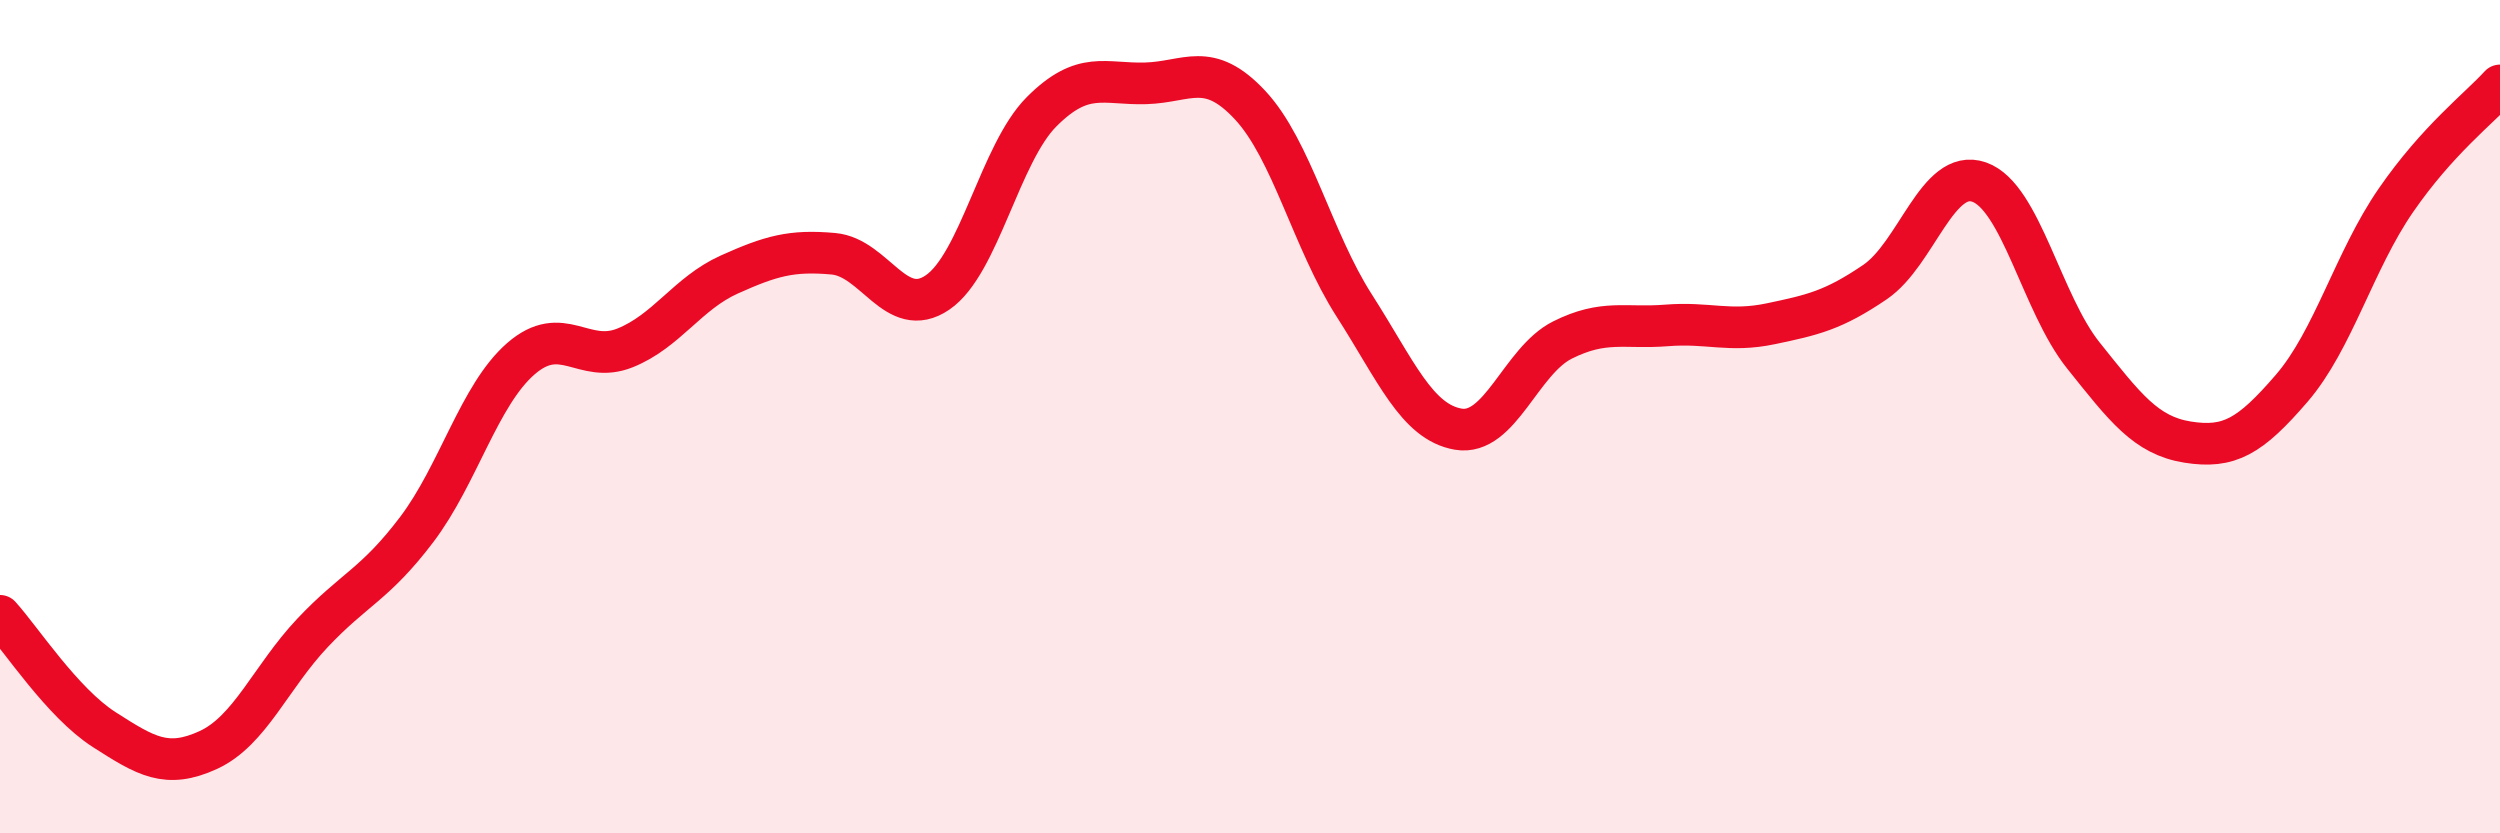
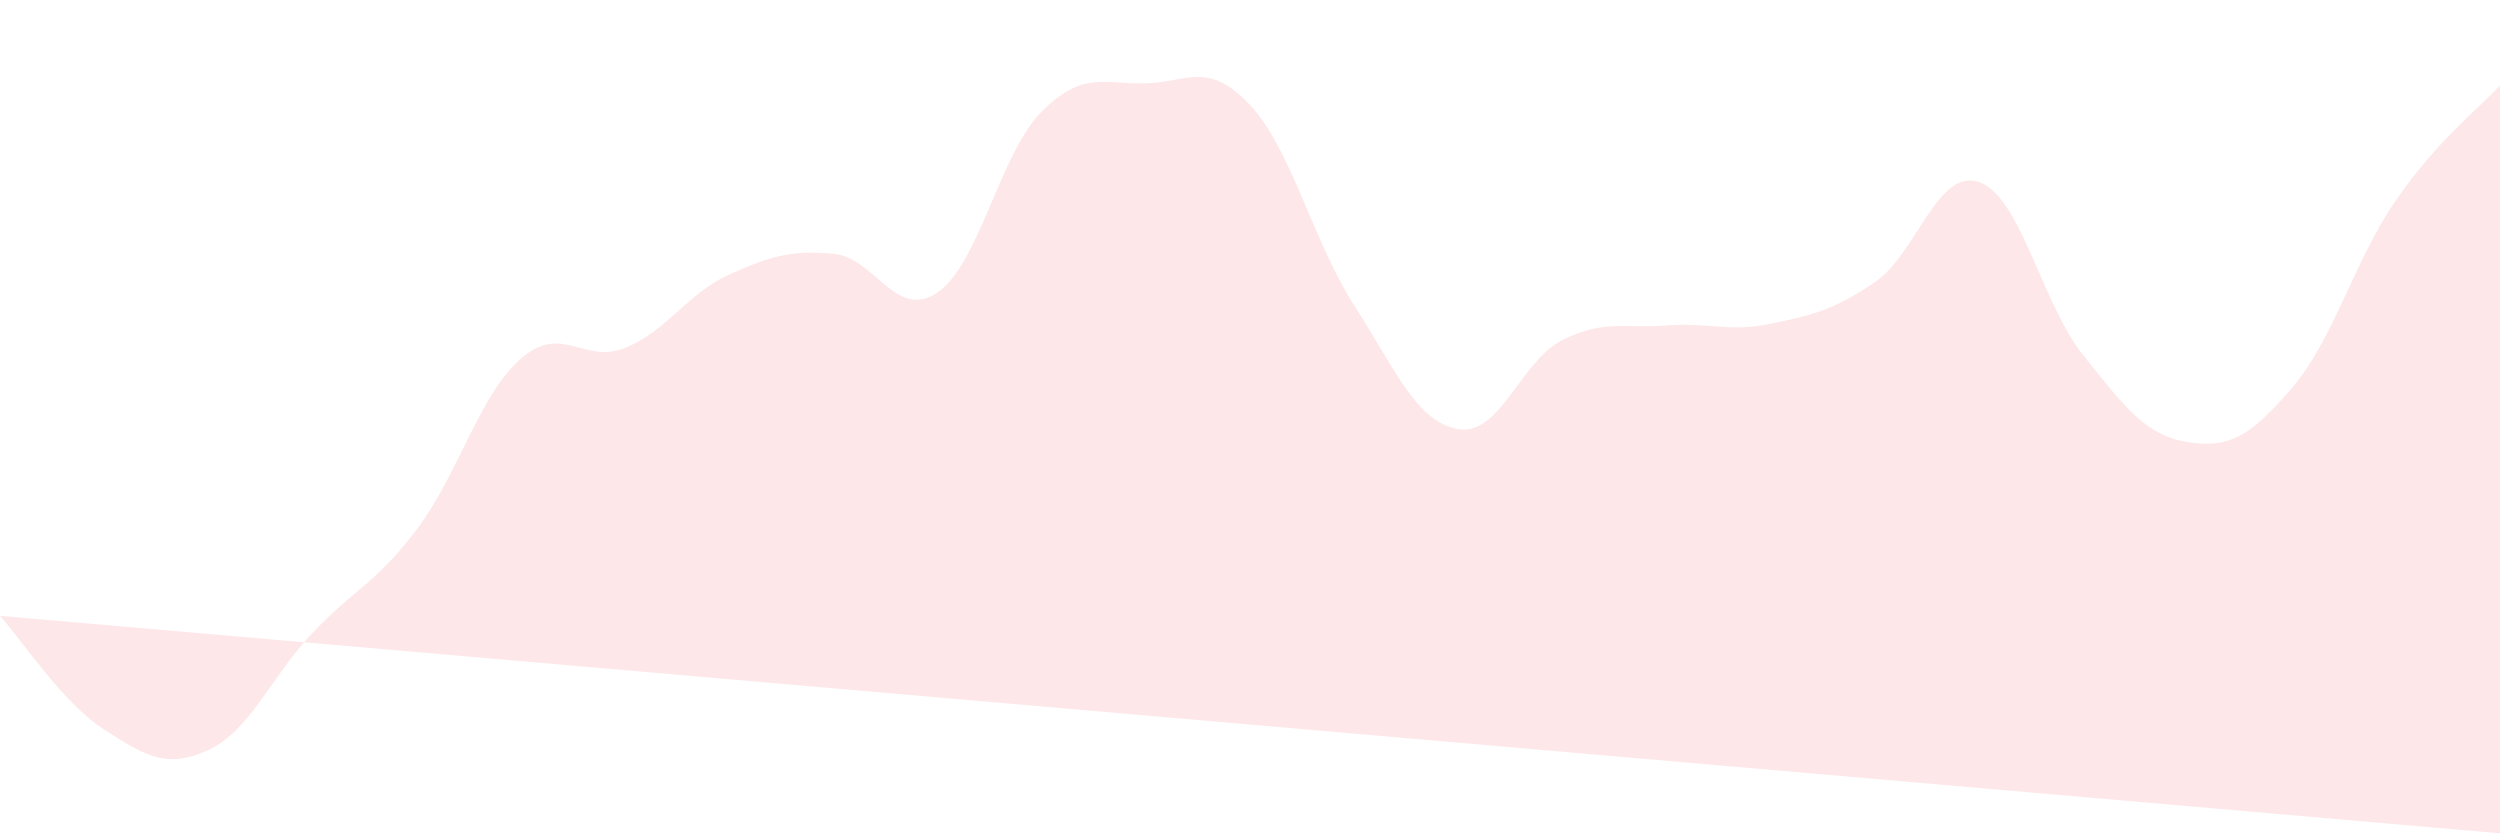
<svg xmlns="http://www.w3.org/2000/svg" width="60" height="20" viewBox="0 0 60 20">
-   <path d="M 0,14.78 C 0.5,15.33 1.5,16.87 2.5,17.51 C 3.5,18.15 4,18.46 5,18 C 6,17.54 6.5,16.25 7.5,15.19 C 8.5,14.13 9,14.03 10,12.71 C 11,11.39 11.5,9.48 12.5,8.61 C 13.5,7.74 14,8.75 15,8.35 C 16,7.95 16.5,7.04 17.5,6.59 C 18.5,6.14 19,6 20,6.09 C 21,6.18 21.5,7.7 22.5,7.02 C 23.5,6.34 24,3.68 25,2.68 C 26,1.68 26.5,2.03 27.5,2 C 28.5,1.97 29,1.45 30,2.52 C 31,3.59 31.5,5.77 32.5,7.33 C 33.5,8.89 34,10.13 35,10.3 C 36,10.47 36.5,8.66 37.5,8.16 C 38.5,7.66 39,7.89 40,7.81 C 41,7.73 41.5,7.98 42.5,7.77 C 43.5,7.56 44,7.45 45,6.77 C 46,6.09 46.5,4.02 47.5,4.37 C 48.5,4.72 49,7.28 50,8.53 C 51,9.78 51.5,10.45 52.5,10.61 C 53.5,10.77 54,10.48 55,9.32 C 56,8.16 56.5,6.26 57.5,4.81 C 58.5,3.36 59.5,2.6 60,2.05L60 20L0 20Z" fill="#EB0A25" opacity="0.1" stroke-linecap="round" stroke-linejoin="round" />
-   <path d="M 0,14.78 C 0.5,15.33 1.5,16.87 2.5,17.51 C 3.5,18.15 4,18.46 5,18 C 6,17.54 6.5,16.25 7.5,15.19 C 8.5,14.13 9,14.03 10,12.71 C 11,11.39 11.5,9.48 12.5,8.61 C 13.5,7.74 14,8.75 15,8.35 C 16,7.95 16.5,7.04 17.5,6.59 C 18.5,6.14 19,6 20,6.09 C 21,6.18 21.5,7.7 22.5,7.02 C 23.5,6.34 24,3.68 25,2.68 C 26,1.68 26.5,2.03 27.5,2 C 28.5,1.97 29,1.45 30,2.52 C 31,3.59 31.5,5.77 32.5,7.33 C 33.5,8.89 34,10.13 35,10.3 C 36,10.47 36.5,8.66 37.5,8.16 C 38.5,7.66 39,7.89 40,7.81 C 41,7.73 41.5,7.98 42.5,7.77 C 43.5,7.56 44,7.45 45,6.77 C 46,6.09 46.5,4.02 47.5,4.37 C 48.5,4.72 49,7.28 50,8.53 C 51,9.78 51.5,10.45 52.5,10.61 C 53.5,10.77 54,10.48 55,9.32 C 56,8.16 56.5,6.26 57.5,4.81 C 58.5,3.36 59.5,2.6 60,2.05" stroke="#EB0A25" stroke-width="1" fill="none" stroke-linecap="round" stroke-linejoin="round" />
+   <path d="M 0,14.78 C 0.5,15.33 1.5,16.87 2.5,17.51 C 3.5,18.15 4,18.46 5,18 C 6,17.54 6.5,16.25 7.5,15.19 C 8.5,14.13 9,14.03 10,12.71 C 11,11.39 11.5,9.48 12.5,8.61 C 13.5,7.74 14,8.75 15,8.35 C 16,7.95 16.5,7.04 17.5,6.59 C 18.5,6.14 19,6 20,6.09 C 21,6.18 21.5,7.7 22.5,7.02 C 23.5,6.34 24,3.68 25,2.68 C 26,1.68 26.5,2.03 27.5,2 C 28.5,1.97 29,1.45 30,2.52 C 31,3.59 31.5,5.77 32.5,7.33 C 33.5,8.89 34,10.13 35,10.3 C 36,10.47 36.5,8.66 37.5,8.16 C 38.5,7.66 39,7.89 40,7.81 C 41,7.73 41.5,7.98 42.5,7.77 C 43.5,7.56 44,7.45 45,6.77 C 46,6.09 46.5,4.02 47.5,4.37 C 48.5,4.72 49,7.28 50,8.53 C 51,9.78 51.5,10.45 52.5,10.61 C 53.5,10.77 54,10.48 55,9.32 C 56,8.16 56.5,6.26 57.5,4.81 C 58.5,3.36 59.5,2.6 60,2.05L60 20Z" fill="#EB0A25" opacity="0.1" stroke-linecap="round" stroke-linejoin="round" />
</svg>